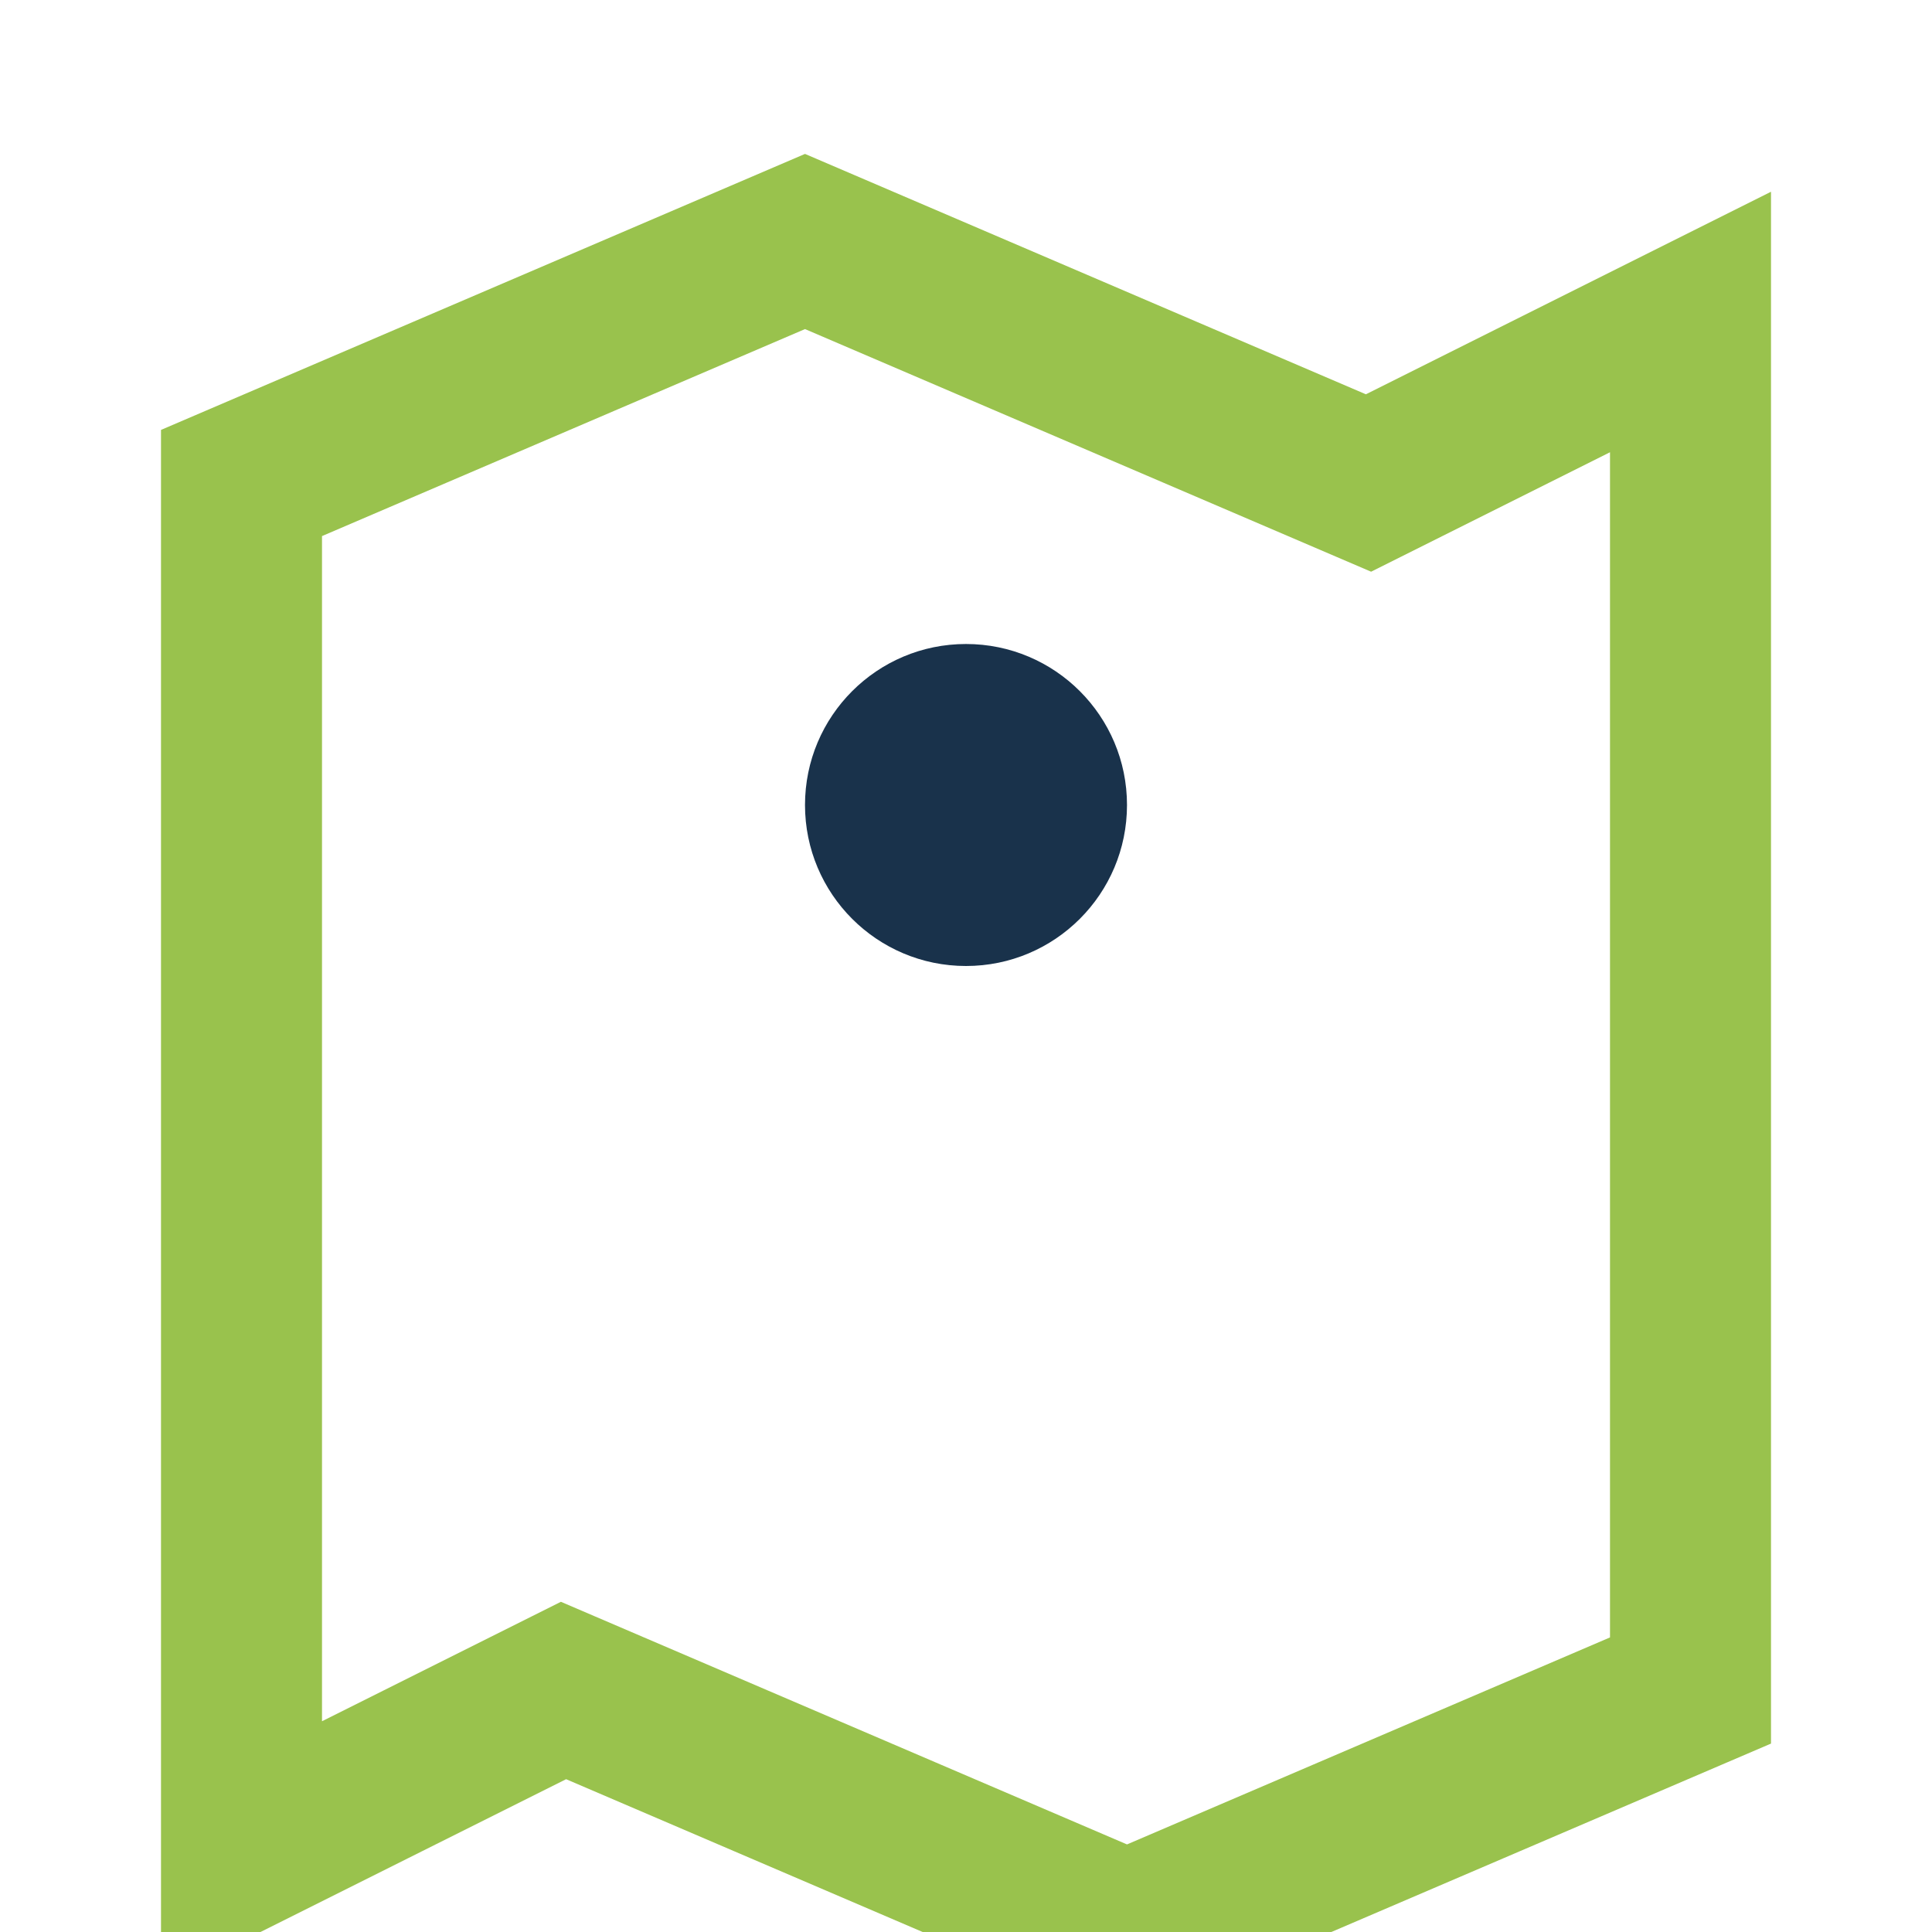
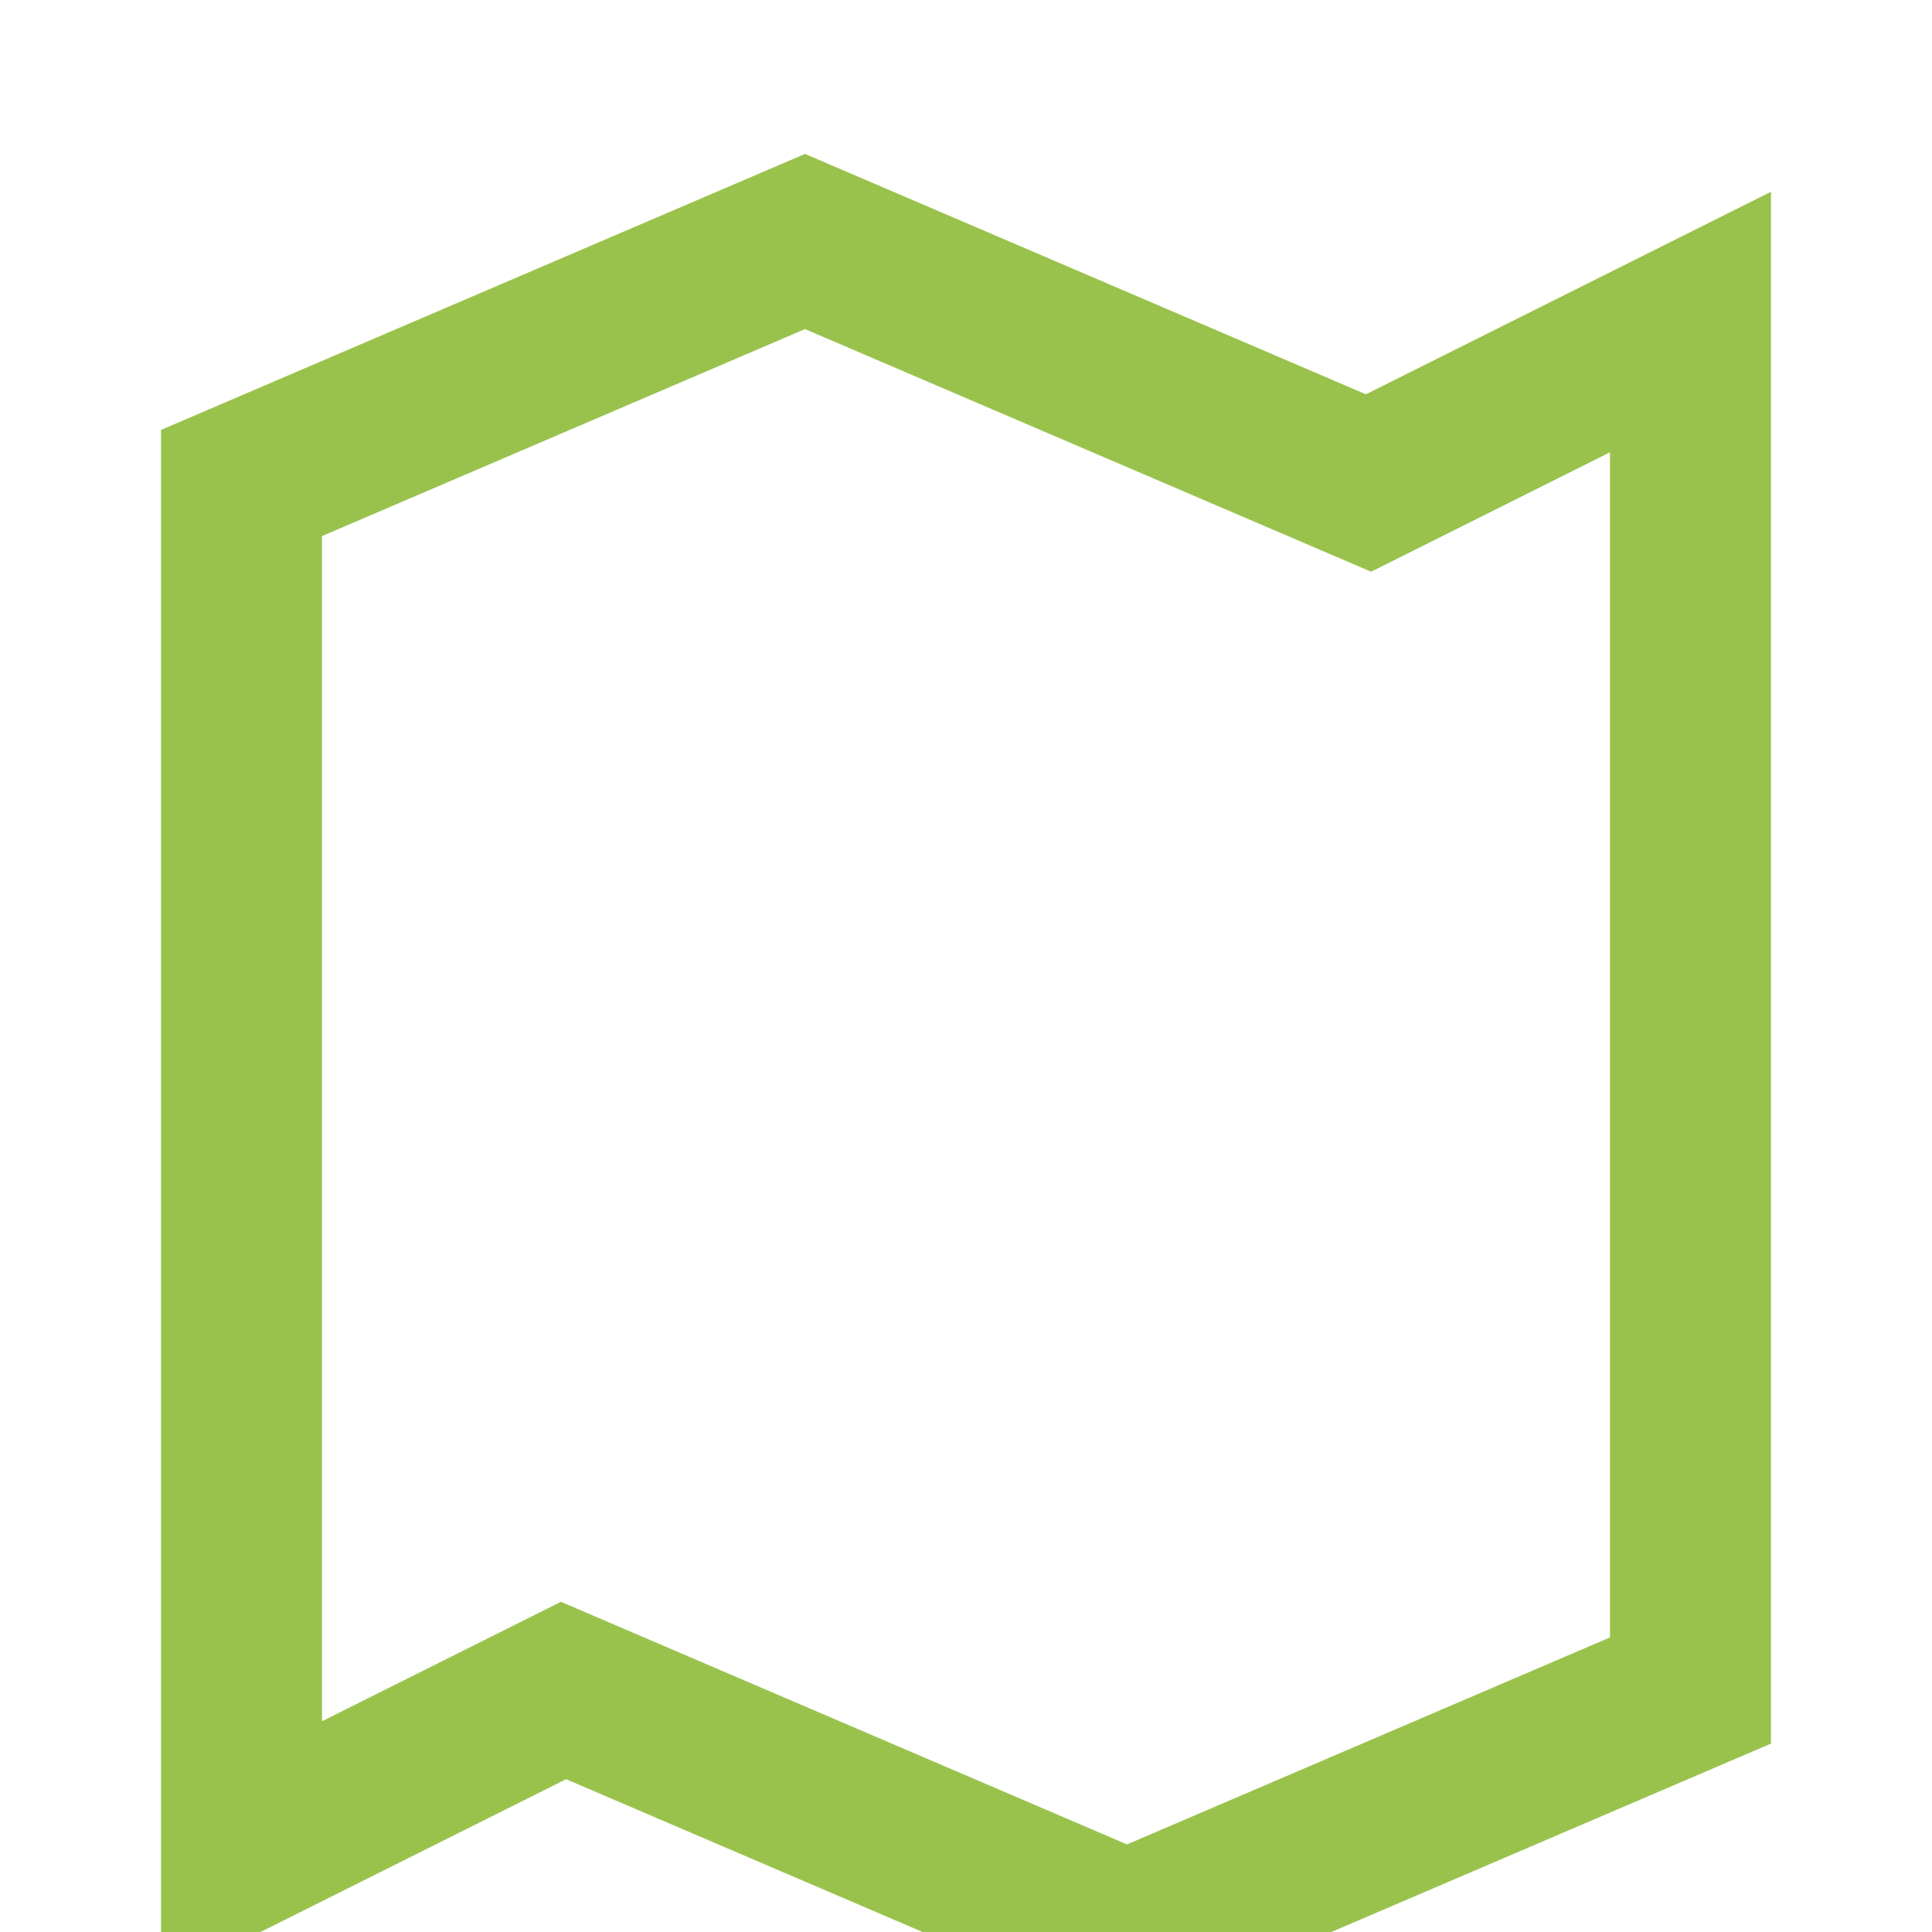
<svg xmlns="http://www.w3.org/2000/svg" width="24" height="24" viewBox="0 0 24 24">
  <path d="M3 6l7-3 7 3 4-2v17l-7 3-7-3-4 2V6z" fill="none" stroke="#99C24D" stroke-width="2" />
-   <circle cx="12" cy="10" r="2" fill="#19324B" />
</svg>